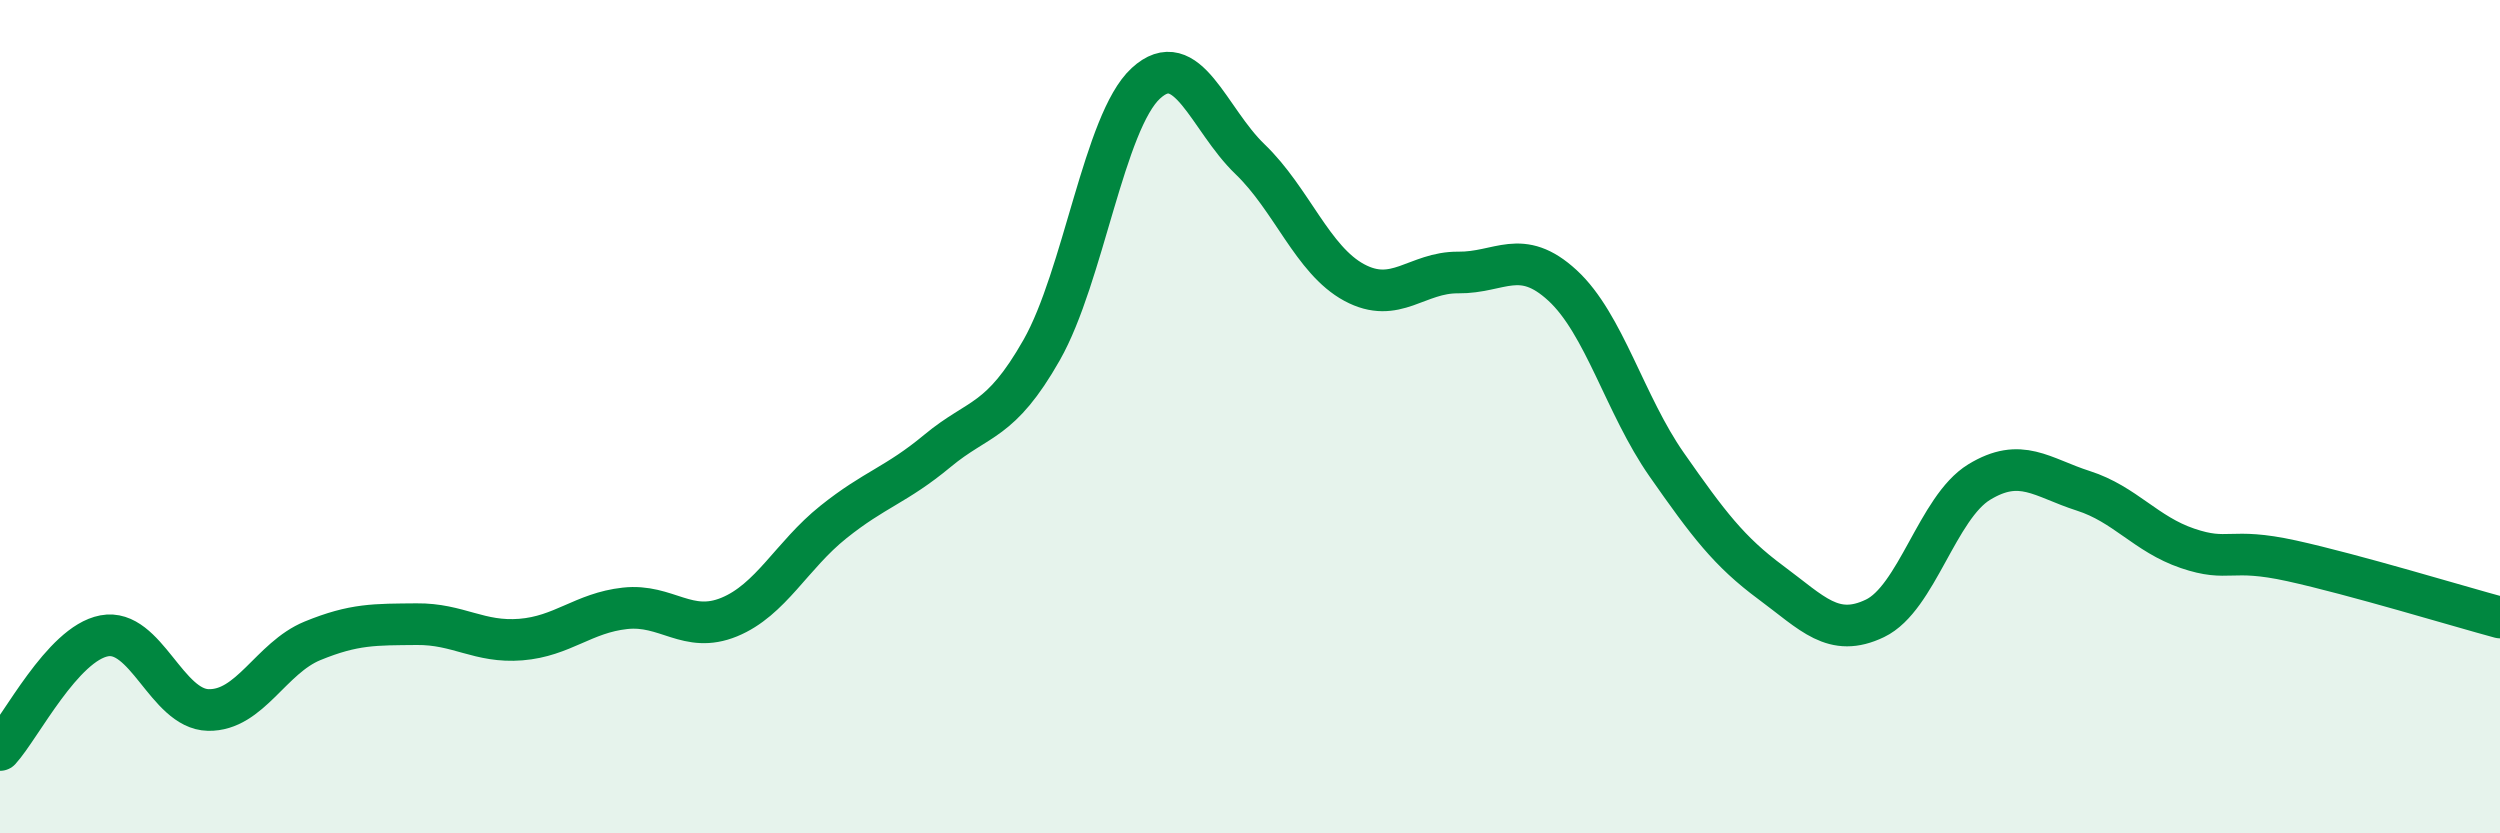
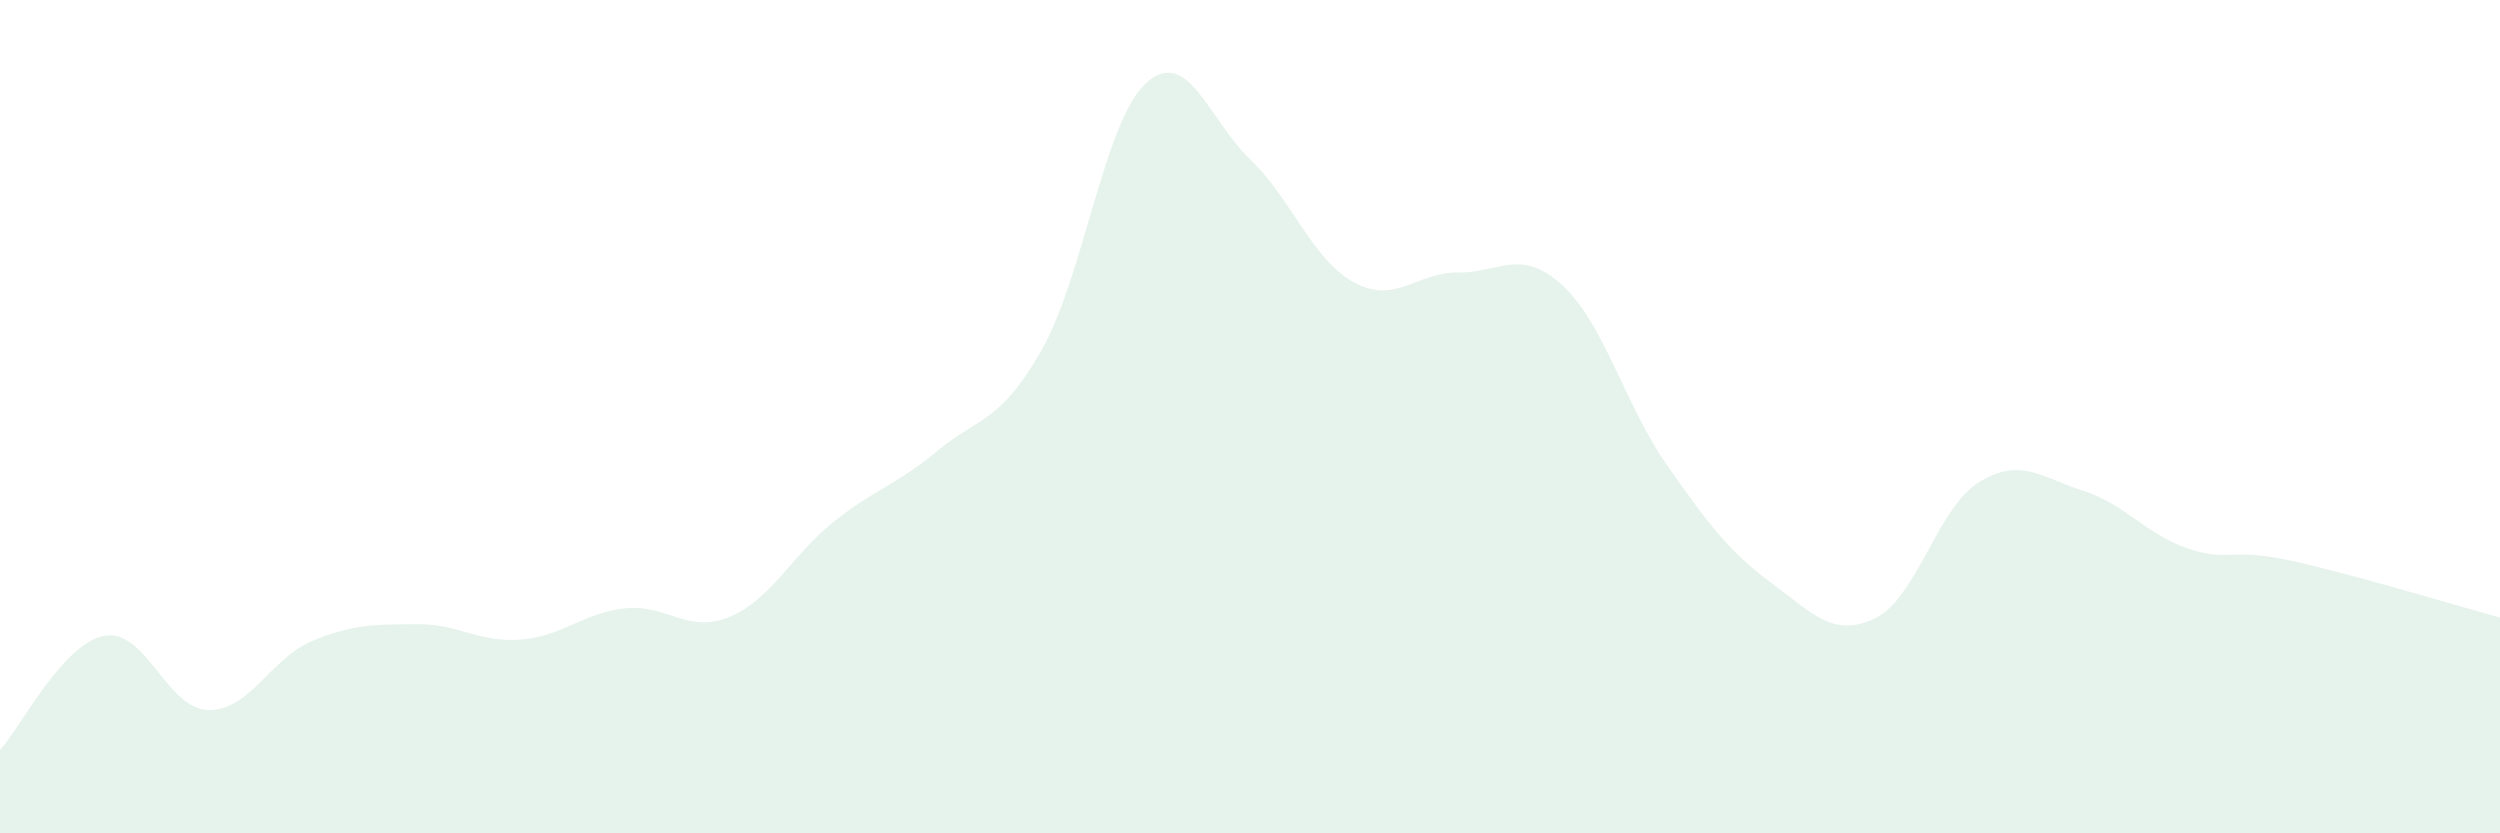
<svg xmlns="http://www.w3.org/2000/svg" width="60" height="20" viewBox="0 0 60 20">
  <path d="M 0,18 C 0.5,17.45 1.5,15.45 2.5,15.26 C 3.5,15.07 4,17.02 5,17.04 C 6,17.06 6.5,15.79 7.5,15.38 C 8.5,14.97 9,14.99 10,14.98 C 11,14.97 11.5,15.43 12.5,15.35 C 13.5,15.27 14,14.71 15,14.6 C 16,14.49 16.5,15.22 17.5,14.81 C 18.5,14.4 19,13.33 20,12.53 C 21,11.73 21.5,11.65 22.5,10.82 C 23.5,9.99 24,10.16 25,8.4 C 26,6.64 26.5,2.92 27.5,2 C 28.5,1.08 29,2.86 30,3.82 C 31,4.78 31.5,6.24 32.5,6.78 C 33.5,7.32 34,6.53 35,6.54 C 36,6.55 36.5,5.93 37.5,6.85 C 38.5,7.77 39,9.72 40,11.15 C 41,12.58 41.5,13.24 42.5,13.98 C 43.5,14.72 44,15.32 45,14.84 C 46,14.36 46.5,12.18 47.5,11.57 C 48.5,10.96 49,11.46 50,11.78 C 51,12.1 51.5,12.82 52.5,13.16 C 53.5,13.5 53.5,13.13 55,13.46 C 56.5,13.79 59,14.55 60,14.82L60 20L0 20Z" fill="#008740" opacity="0.1" stroke-linecap="round" stroke-linejoin="round" />
-   <path d="M 0,18 C 0.5,17.45 1.5,15.45 2.5,15.26 C 3.5,15.07 4,17.02 5,17.04 C 6,17.06 6.5,15.79 7.5,15.38 C 8.5,14.97 9,14.99 10,14.98 C 11,14.97 11.5,15.43 12.5,15.35 C 13.5,15.27 14,14.71 15,14.6 C 16,14.49 16.5,15.22 17.5,14.81 C 18.5,14.4 19,13.33 20,12.53 C 21,11.73 21.5,11.65 22.5,10.82 C 23.5,9.99 24,10.16 25,8.4 C 26,6.64 26.5,2.92 27.5,2 C 28.5,1.08 29,2.86 30,3.82 C 31,4.78 31.5,6.24 32.5,6.78 C 33.5,7.32 34,6.53 35,6.54 C 36,6.55 36.5,5.93 37.5,6.85 C 38.5,7.77 39,9.72 40,11.15 C 41,12.58 41.5,13.24 42.5,13.98 C 43.5,14.72 44,15.32 45,14.84 C 46,14.36 46.5,12.18 47.5,11.57 C 48.5,10.96 49,11.46 50,11.78 C 51,12.1 51.5,12.82 52.5,13.16 C 53.5,13.5 53.5,13.13 55,13.46 C 56.5,13.79 59,14.55 60,14.82" stroke="#008740" stroke-width="1" fill="none" stroke-linecap="round" stroke-linejoin="round" />
</svg>